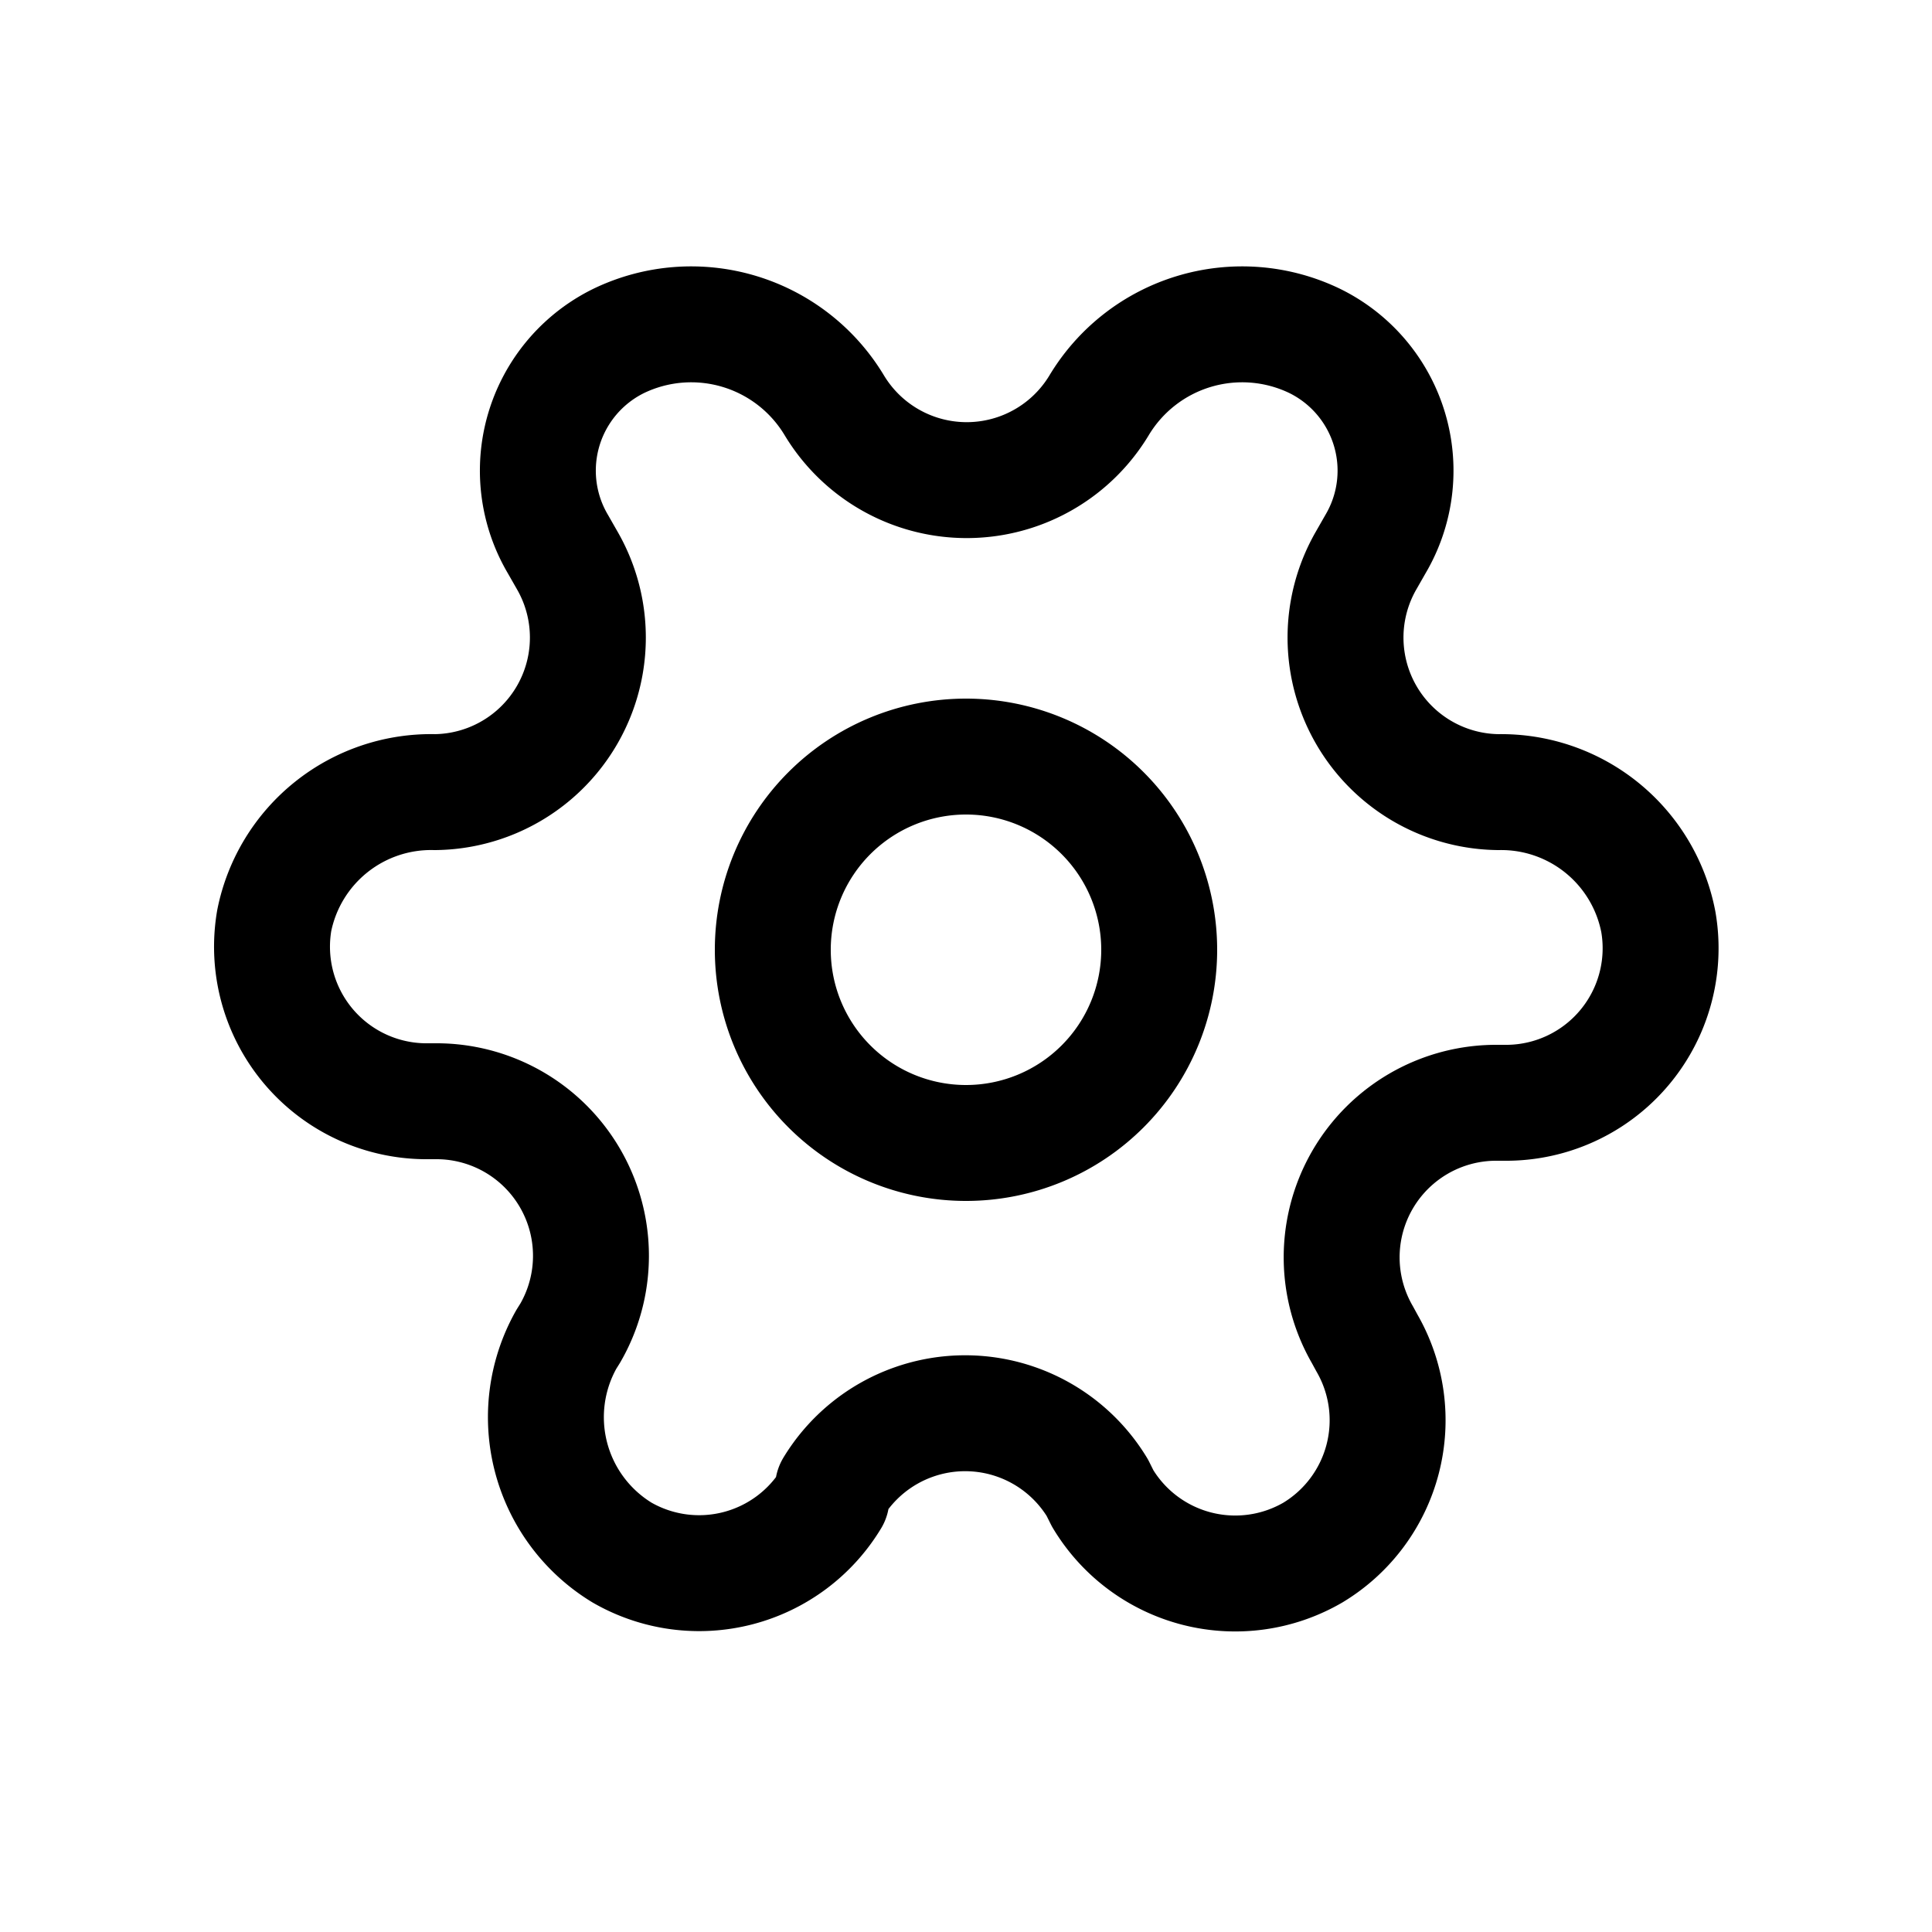
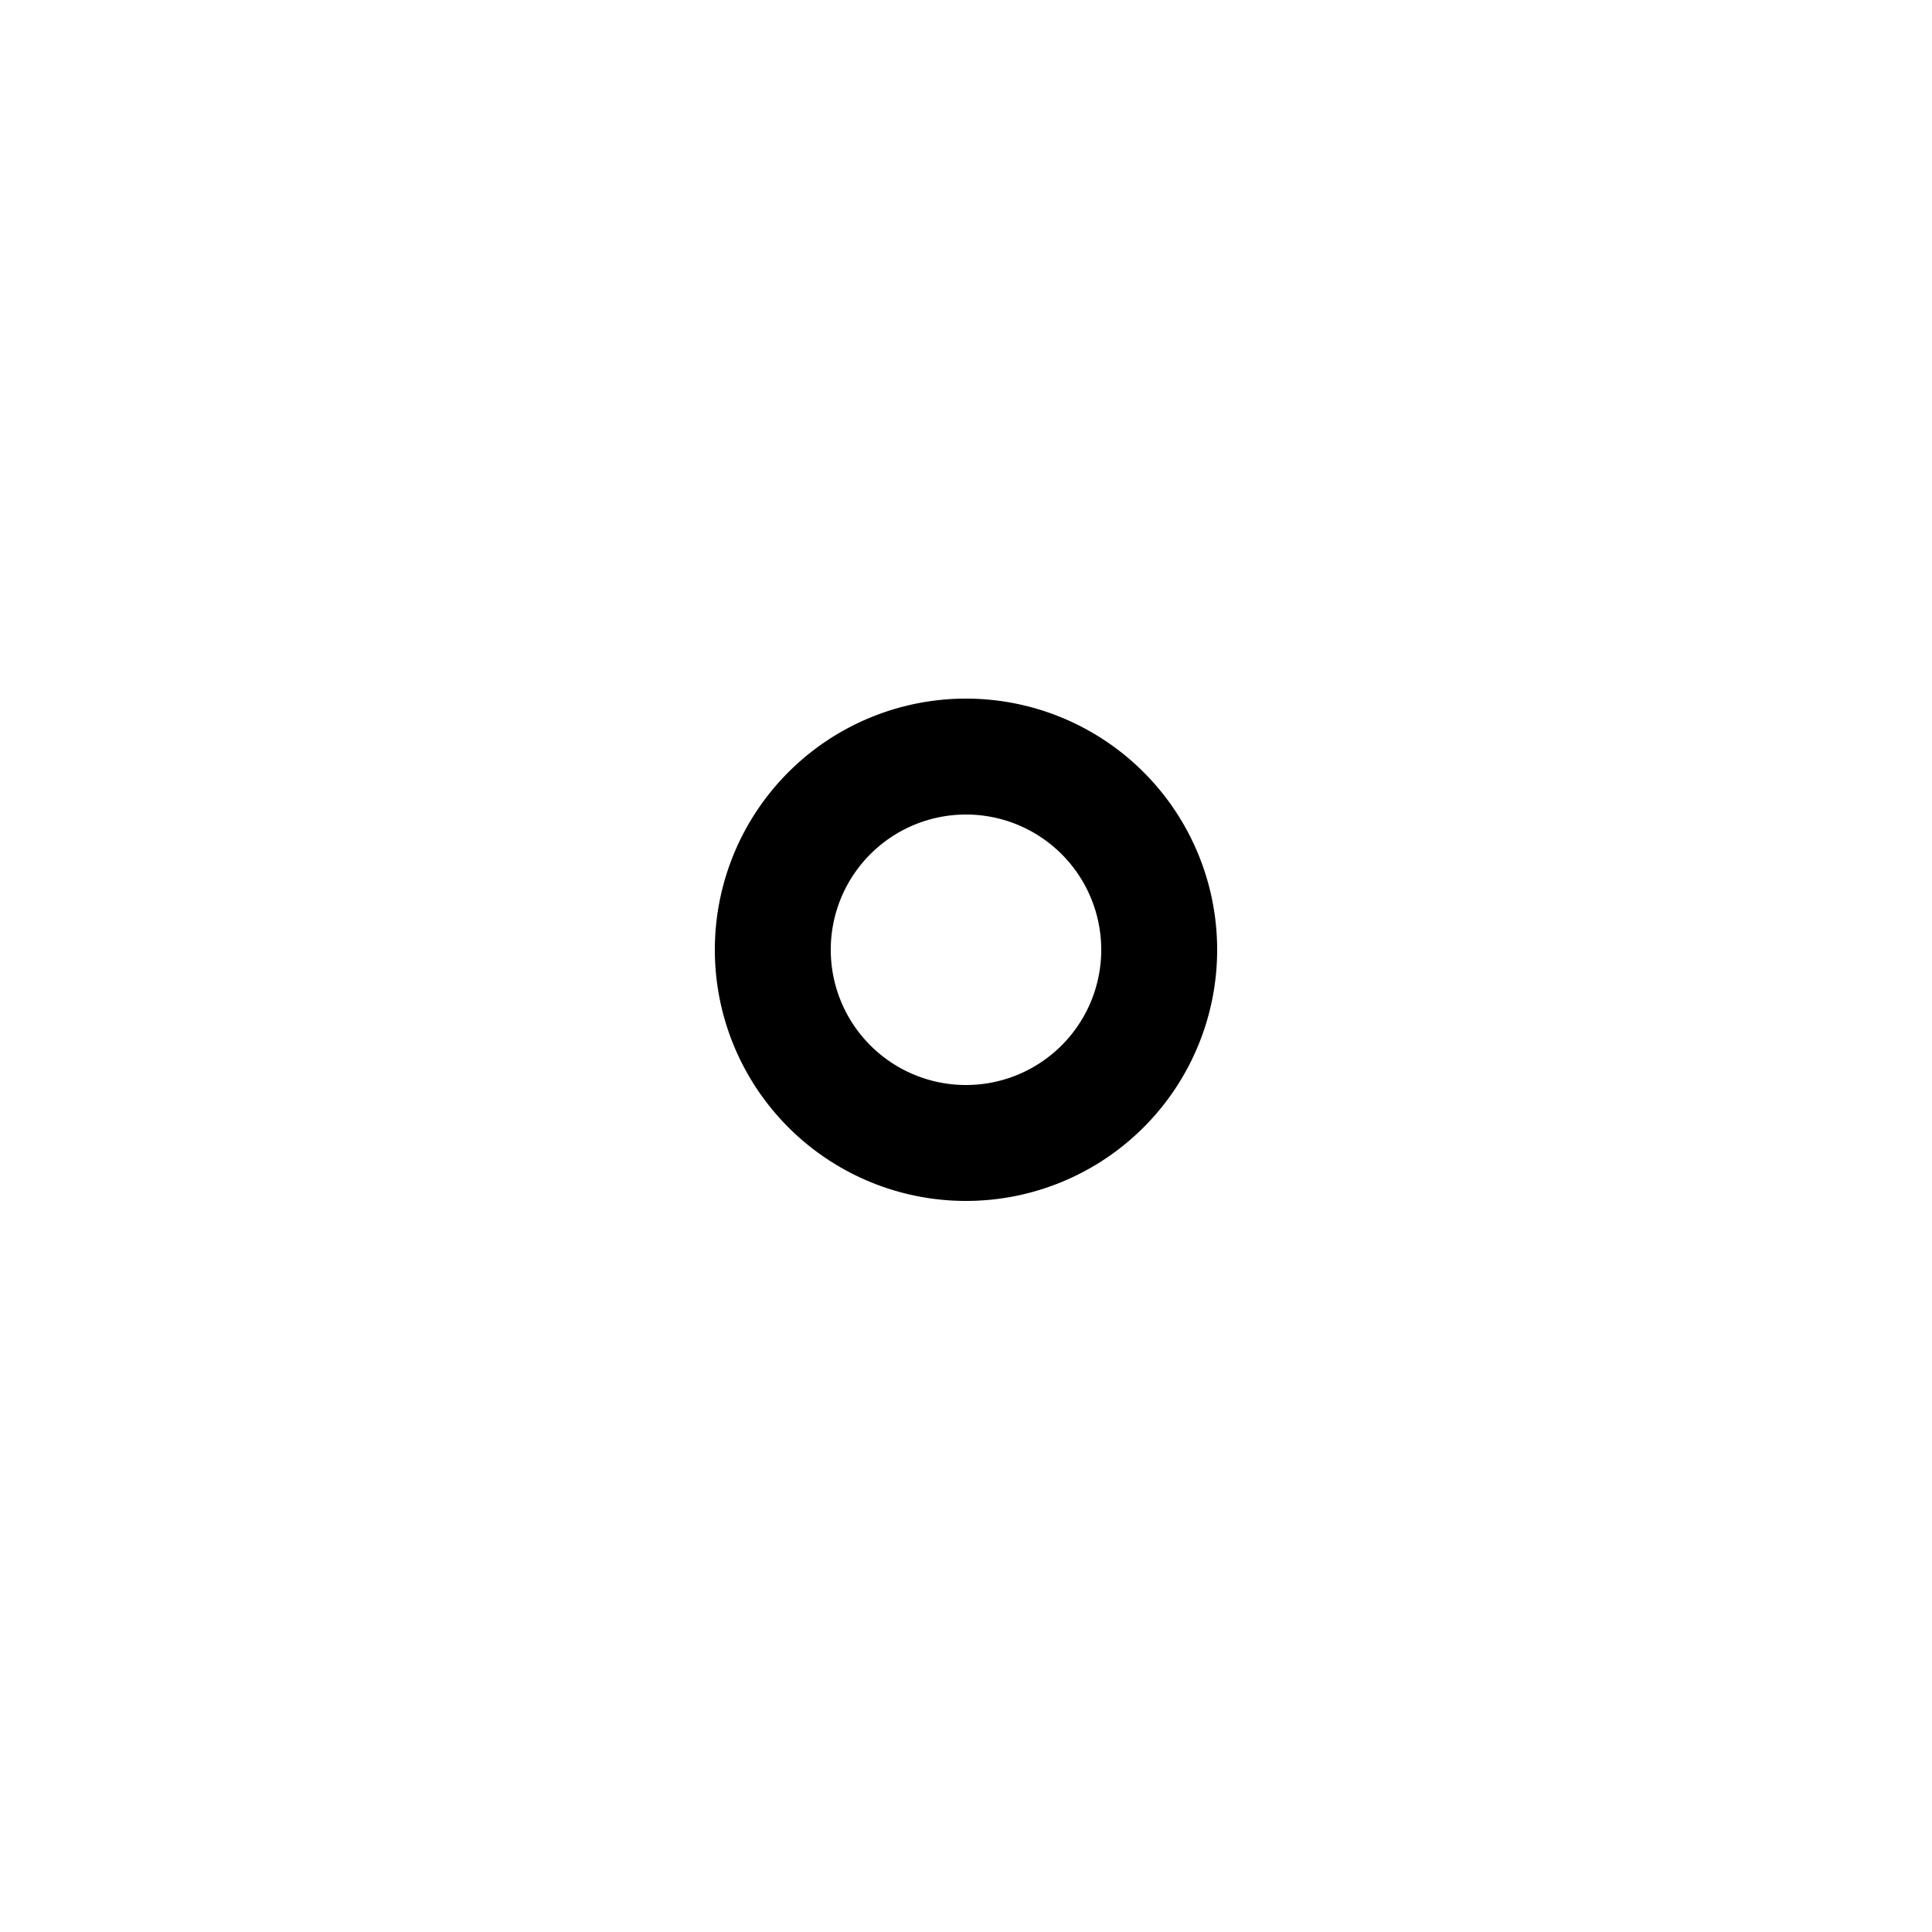
<svg xmlns="http://www.w3.org/2000/svg" width="32" height="32" viewBox="-0.5 0 25 25" fill="none">
-   <path d="M18.889 10.25a2 2 0 0 1-1.71-3l.12-.21a1.87 1.87 0 0 0-.79-2.63v0a2.16 2.16 0 0 0-2.79.84v0a2 2 0 0 1-3.42 0 2.16 2.16 0 0 0-2.79-.84v0a1.87 1.87 0 0 0-.79 2.63l.12.21a2 2 0 0 1-1.71 3 2.07 2.07 0 0 0-2.08 1.66 2 2 0 0 0 2 2.34h.12a2 2 0 0 1 1.71 3l-.05.08a2.05 2.05 0 0 0 .72 2.76v0a2 2 0 0 0 2.71-.7l.02-.14a2 2 0 0 1 3.42 0l.07.14a2 2 0 0 0 2.72.7 2 2 0 0 0 .7-2.71l-.06-.11a2 2 0 0 1 1.71-3h.12a2 2 0 0 0 2-2.34 2.07 2.07 0 0 0-2.07-1.68v0Z" stroke="#000000" stroke-width="1.5px" stroke-linecap="round" stroke-linejoin="round" fill="none" />
  <path d="M12 14.79a2.5 2.5 0 1 0 0-5 2.5 2.5 0 0 0 0 5Z" stroke="#000000" stroke-width="1.5px" stroke-linecap="round" stroke-linejoin="round" fill="none" />
</svg>